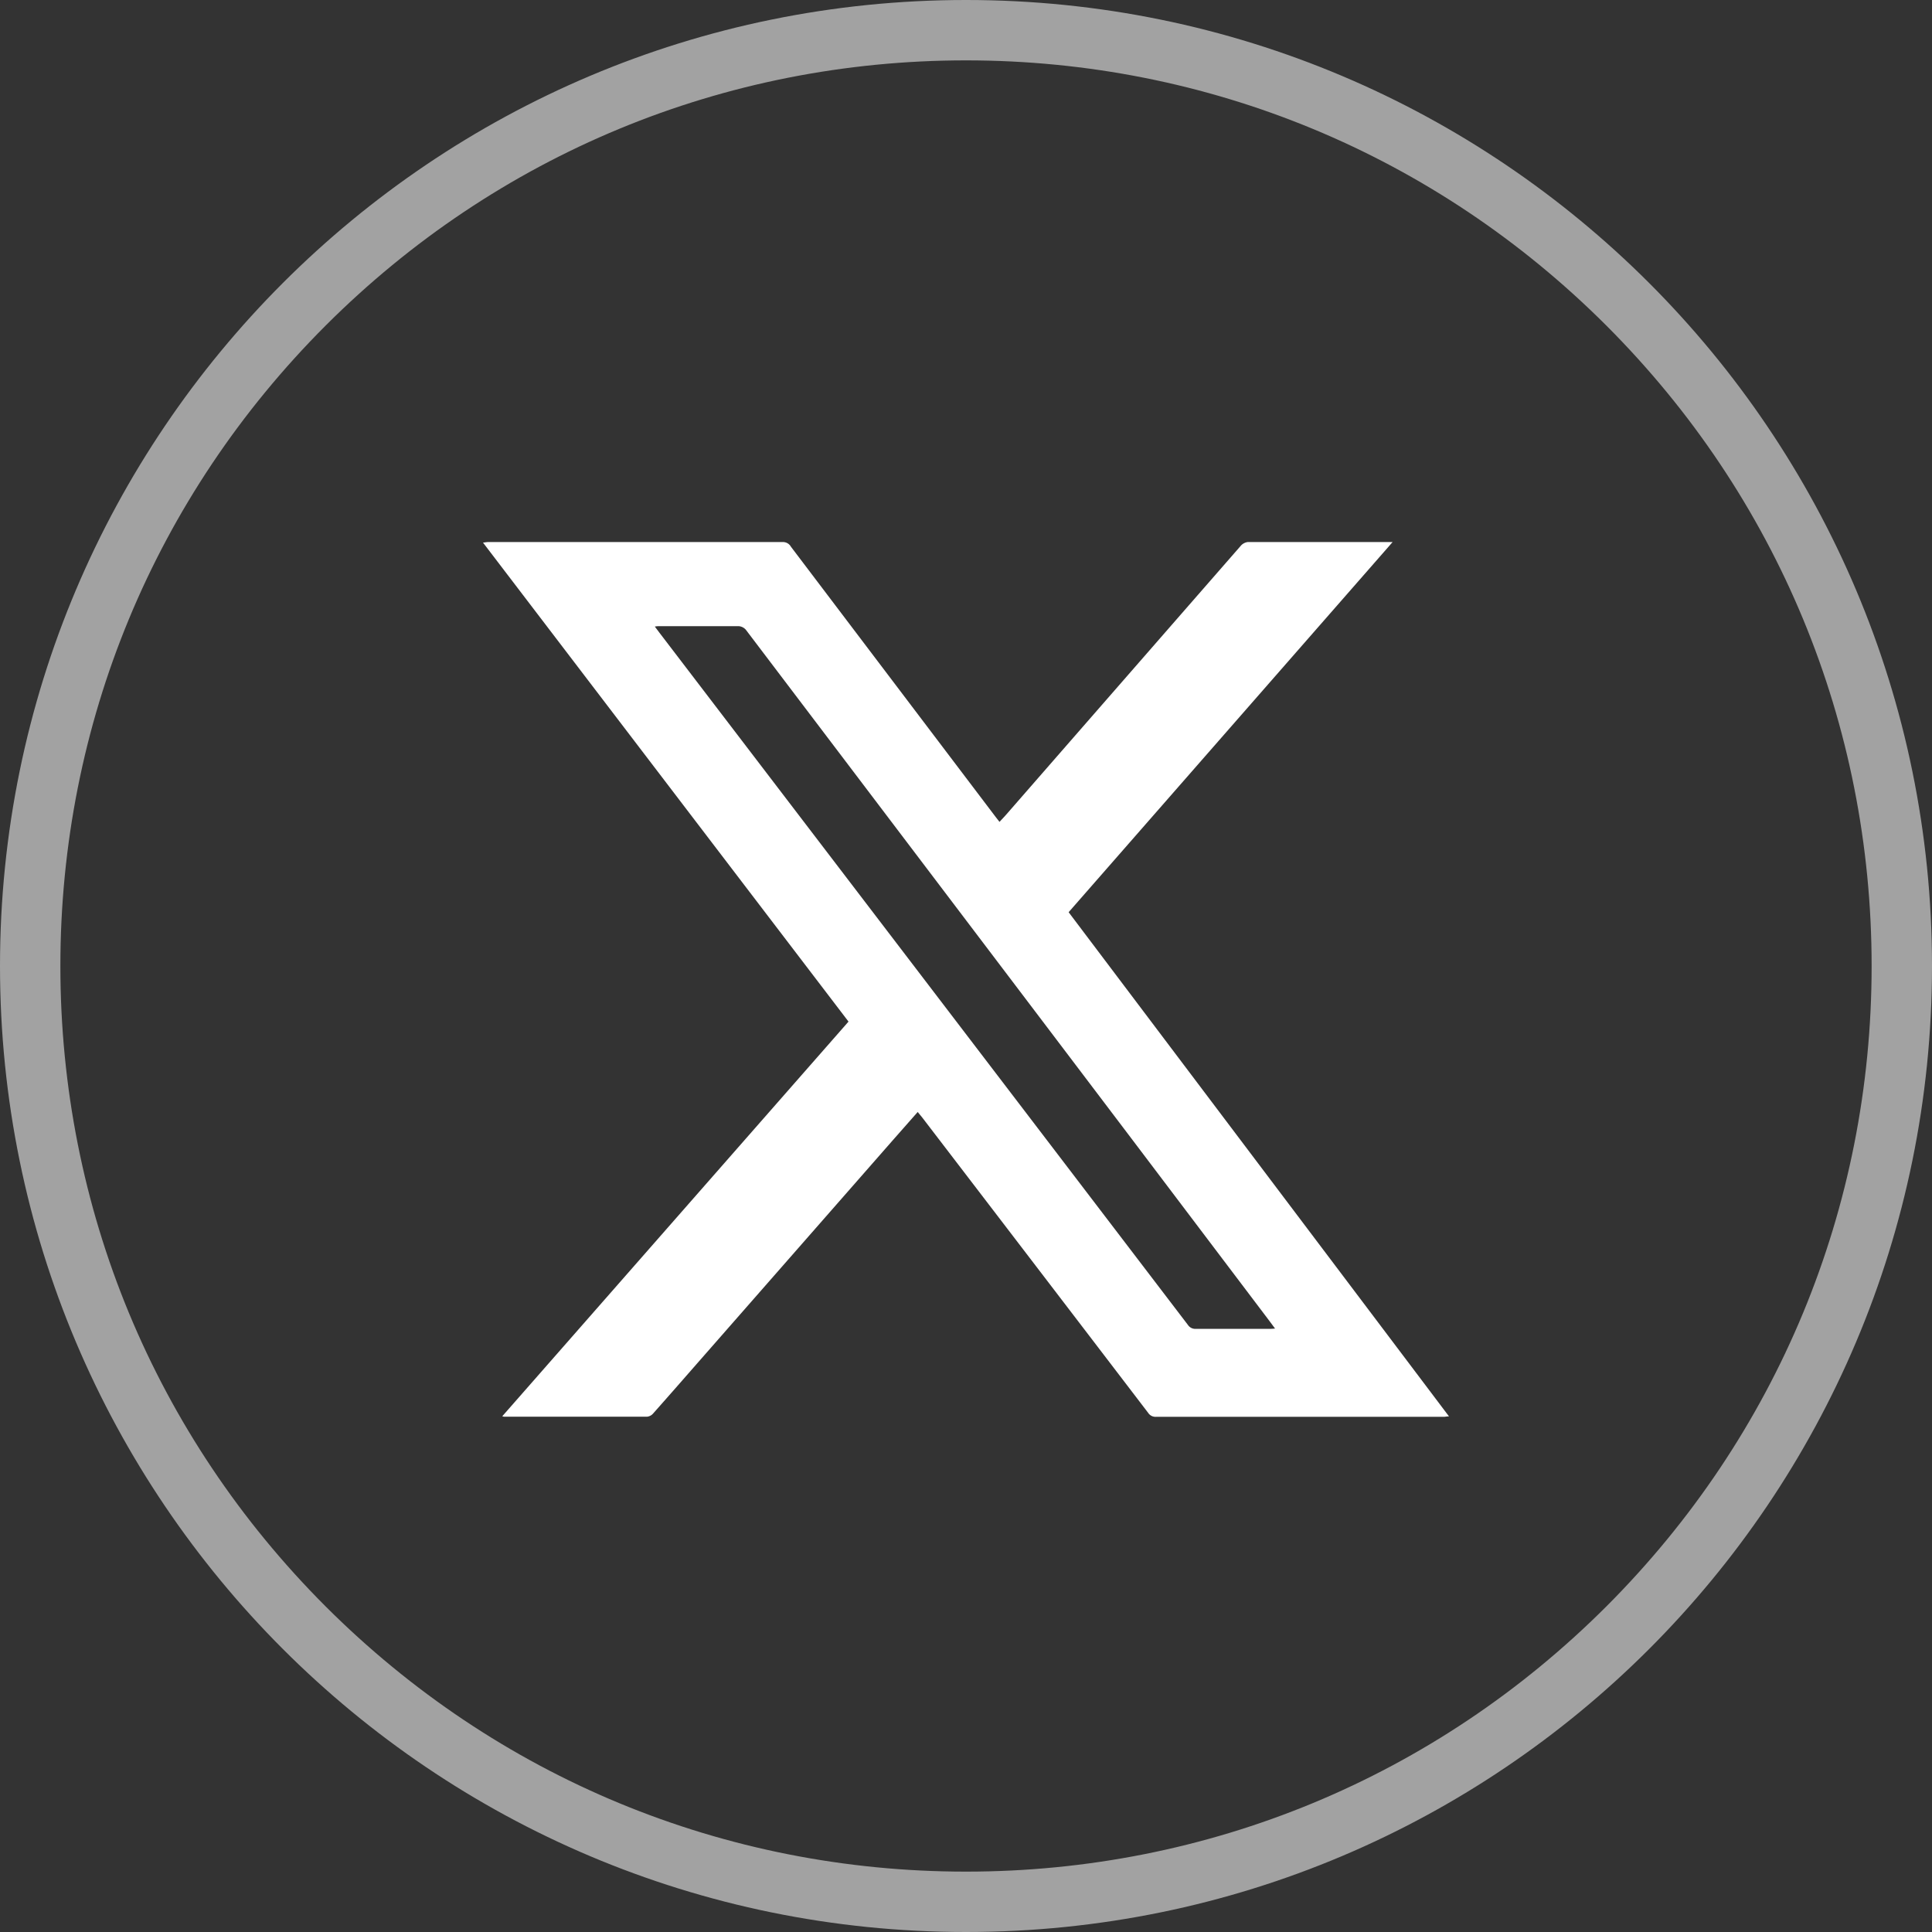
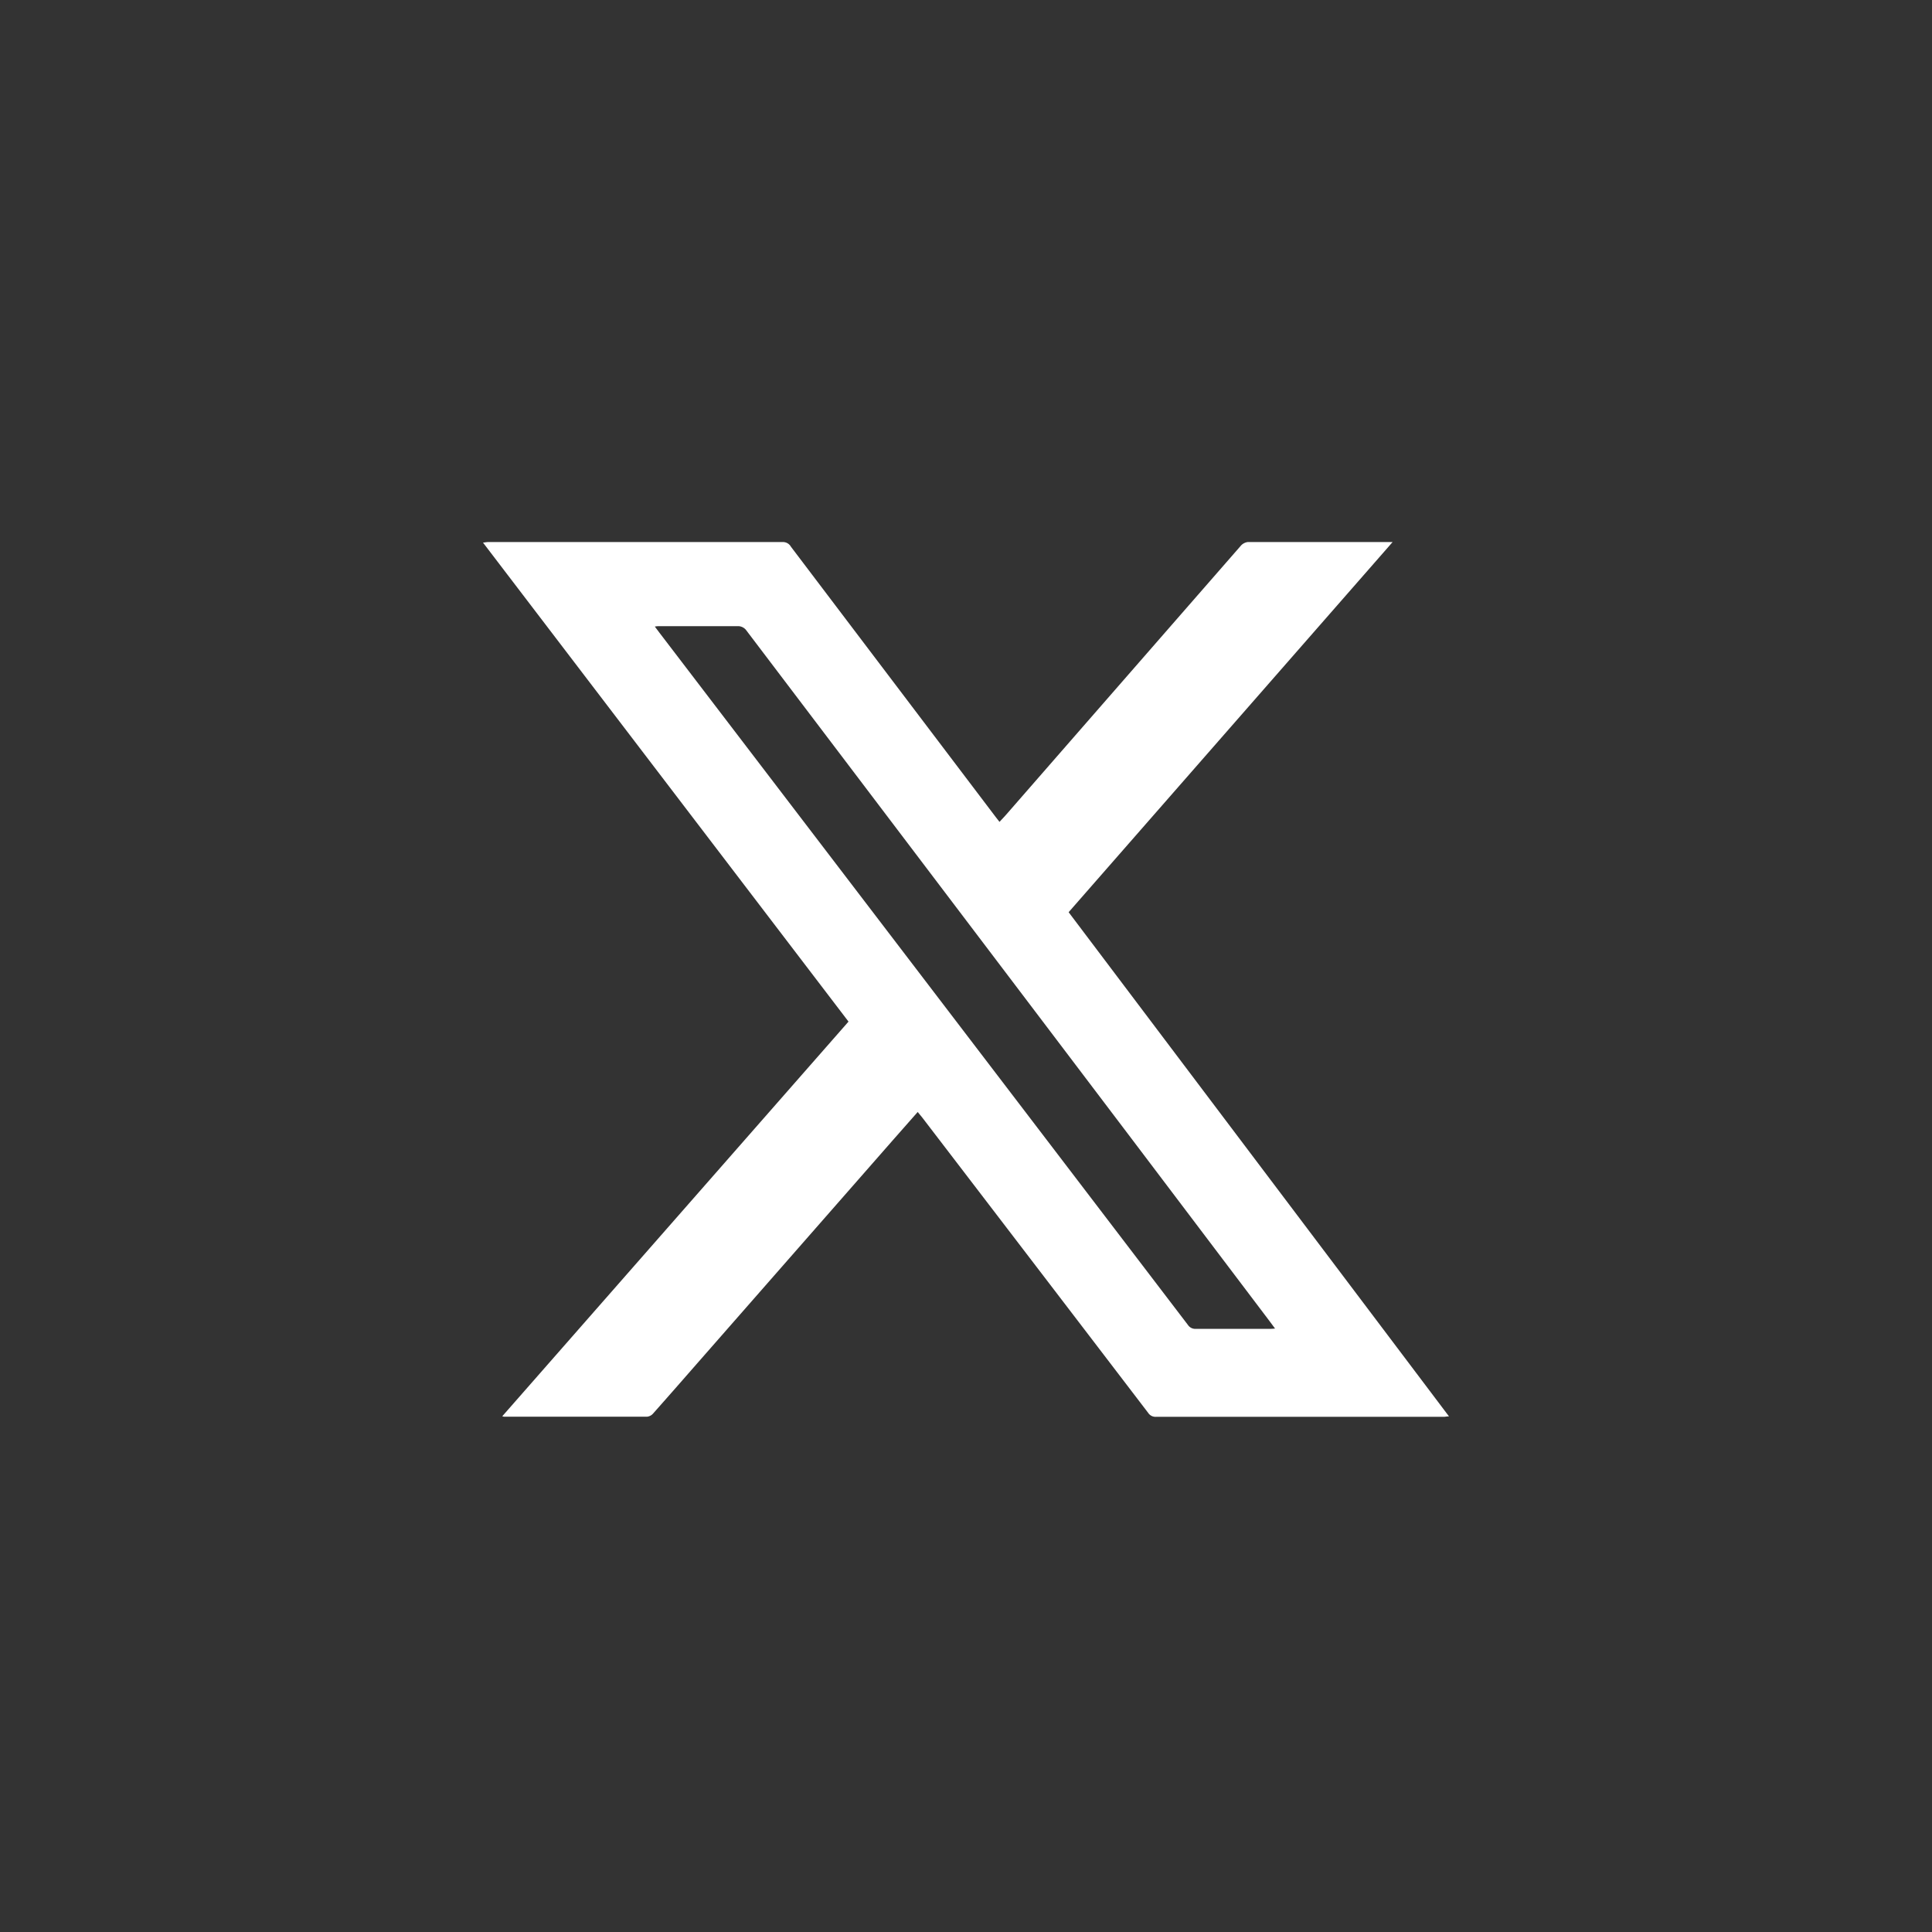
<svg xmlns="http://www.w3.org/2000/svg" width="32" height="32" viewBox="0 0 32 32">
  <rect x="0" y="0" width="32" height="32" fill="#333333" stroke="none" />
  <defs>
    <clipPath id="clip-path">
      <rect id="Rectangle_363" data-name="Rectangle 363" width="16" height="14.49" fill="none" />
    </clipPath>
  </defs>
  <g id="icon-x" transform="translate(-832 -1784.5)">
    <g id="bg" transform="translate(832 1784.5)" fill="none">
      <path d="M16,0A16,16,0,1,1,0,16,16,16,0,0,1,16,0Z" stroke="none" />
-       <path d="M 16 1 C 11.993 1 8.227 2.56 5.393 5.393 C 2.56 8.227 1 11.993 1 16 C 1 20.007 2.56 23.773 5.393 26.607 C 8.227 29.44 11.993 31 16 31 C 20.007 31 23.773 29.44 26.607 26.607 C 29.44 23.773 31 20.007 31 16 C 31 11.993 29.44 8.227 26.607 5.393 C 23.773 2.56 20.007 1 16 1 M 16 0 C 24.837 0 32 7.163 32 16 C 32 24.837 24.837 32 16 32 C 7.163 32 0 24.837 0 16 C 0 7.163 7.163 0 16 0 Z" stroke="none" fill="#a2a2a2" />
    </g>
    <g id="Groupe_2672" data-name="Groupe 2672" transform="translate(840 1793.478)">
      <g id="Groupe_2672-2" data-name="Groupe 2672" clip-path="url(#clip-path)">
        <path id="Tracé_2493" data-name="Tracé 2493" d="M.319,14.48,6.054,7.943,0,.009C.036.006.062,0,.087,0Q2.525,0,4.964,0A.151.151,0,0,1,5.1.077L8.491,4.553l.064.082c.042-.046.082-.087.12-.131Q10.61,2.286,12.546.068A.186.186,0,0,1,12.666,0C13.443,0,14.221,0,15,0l.066,0L9.7,6.131,16,14.482c-.037,0-.063.007-.088.007q-2.382,0-4.765,0a.145.145,0,0,1-.13-.066q-1.869-2.446-3.74-4.889L7.2,9.44l-.415.471L3.651,13.486c-.278.317-.554.634-.834.949a.153.153,0,0,1-.1.052c-.789,0-1.579,0-2.369,0a.223.223,0,0,1-.032-.008m12.8-1.456-.089-.12L10.745,9.886Q7.55,5.668,4.353,1.452a.174.174,0,0,0-.121-.059c-.433,0-.867,0-1.3,0-.025,0-.05,0-.086.007l.075.1Q7.3,7.232,11.675,12.966a.146.146,0,0,0,.131.066c.406,0,.811,0,1.217,0,.027,0,.054,0,.1-.006" transform="translate(0 0)" fill="#fff" />
      </g>
    </g>
  </g>
</svg>